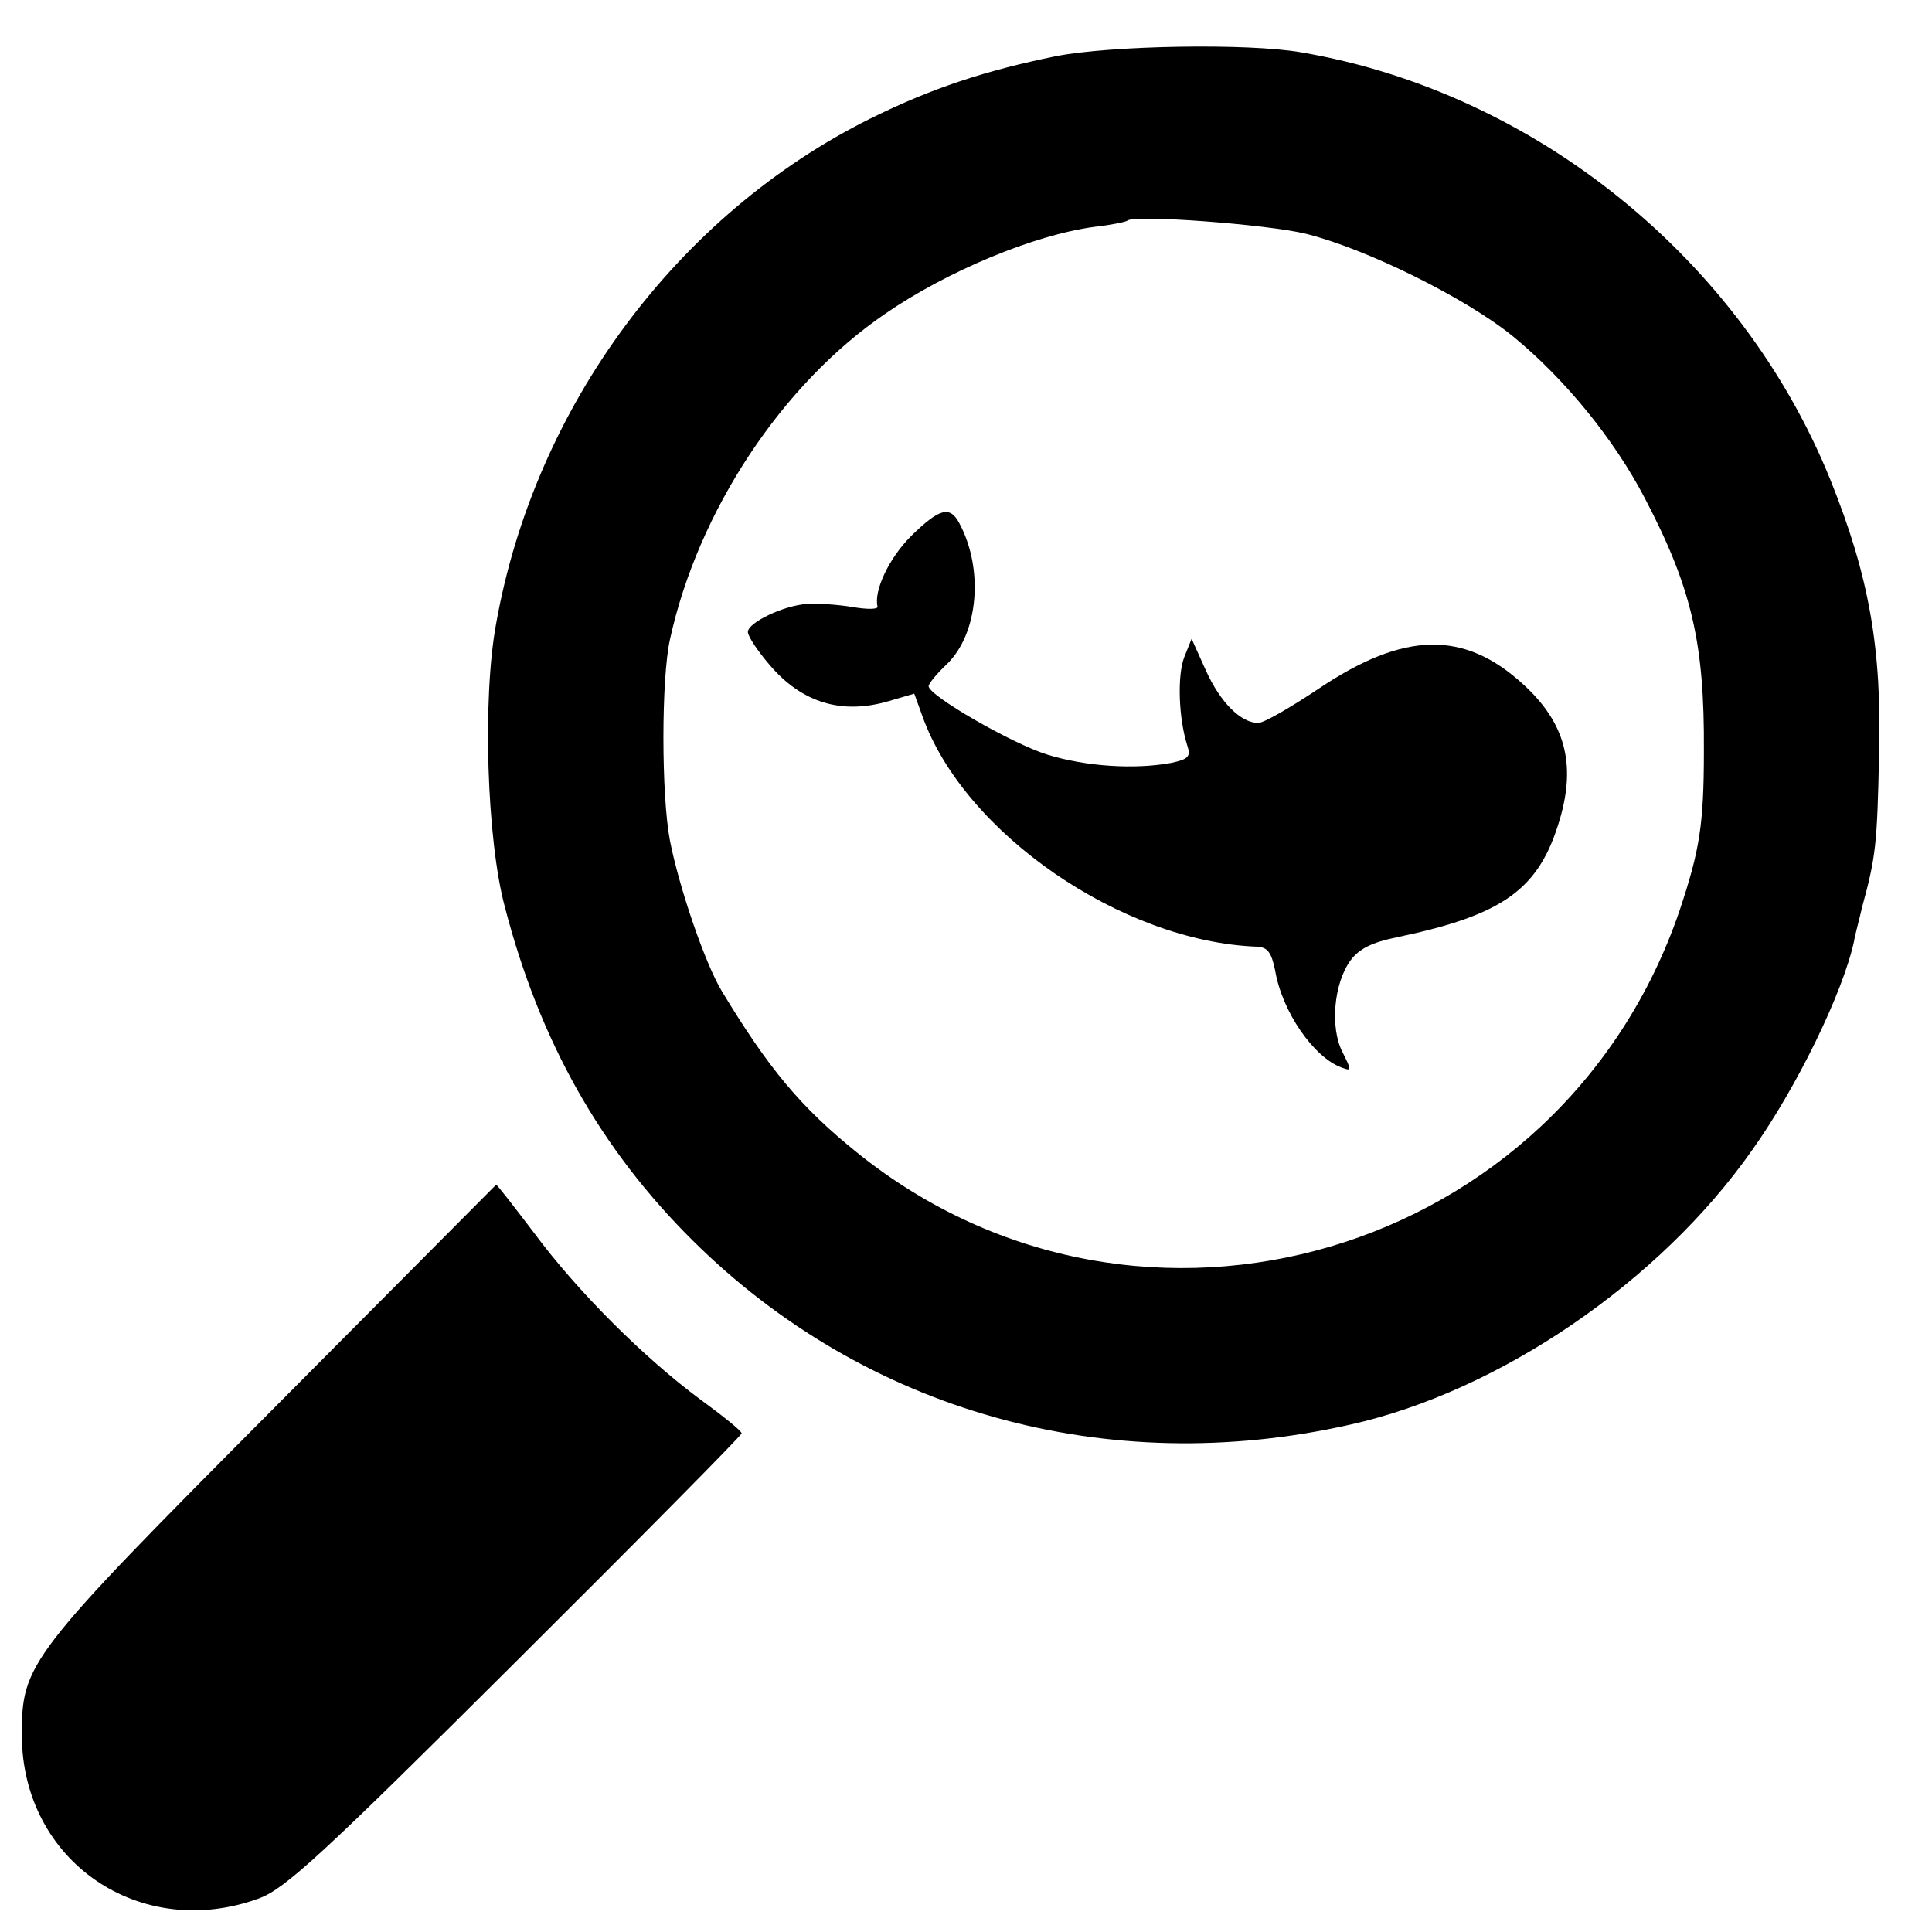
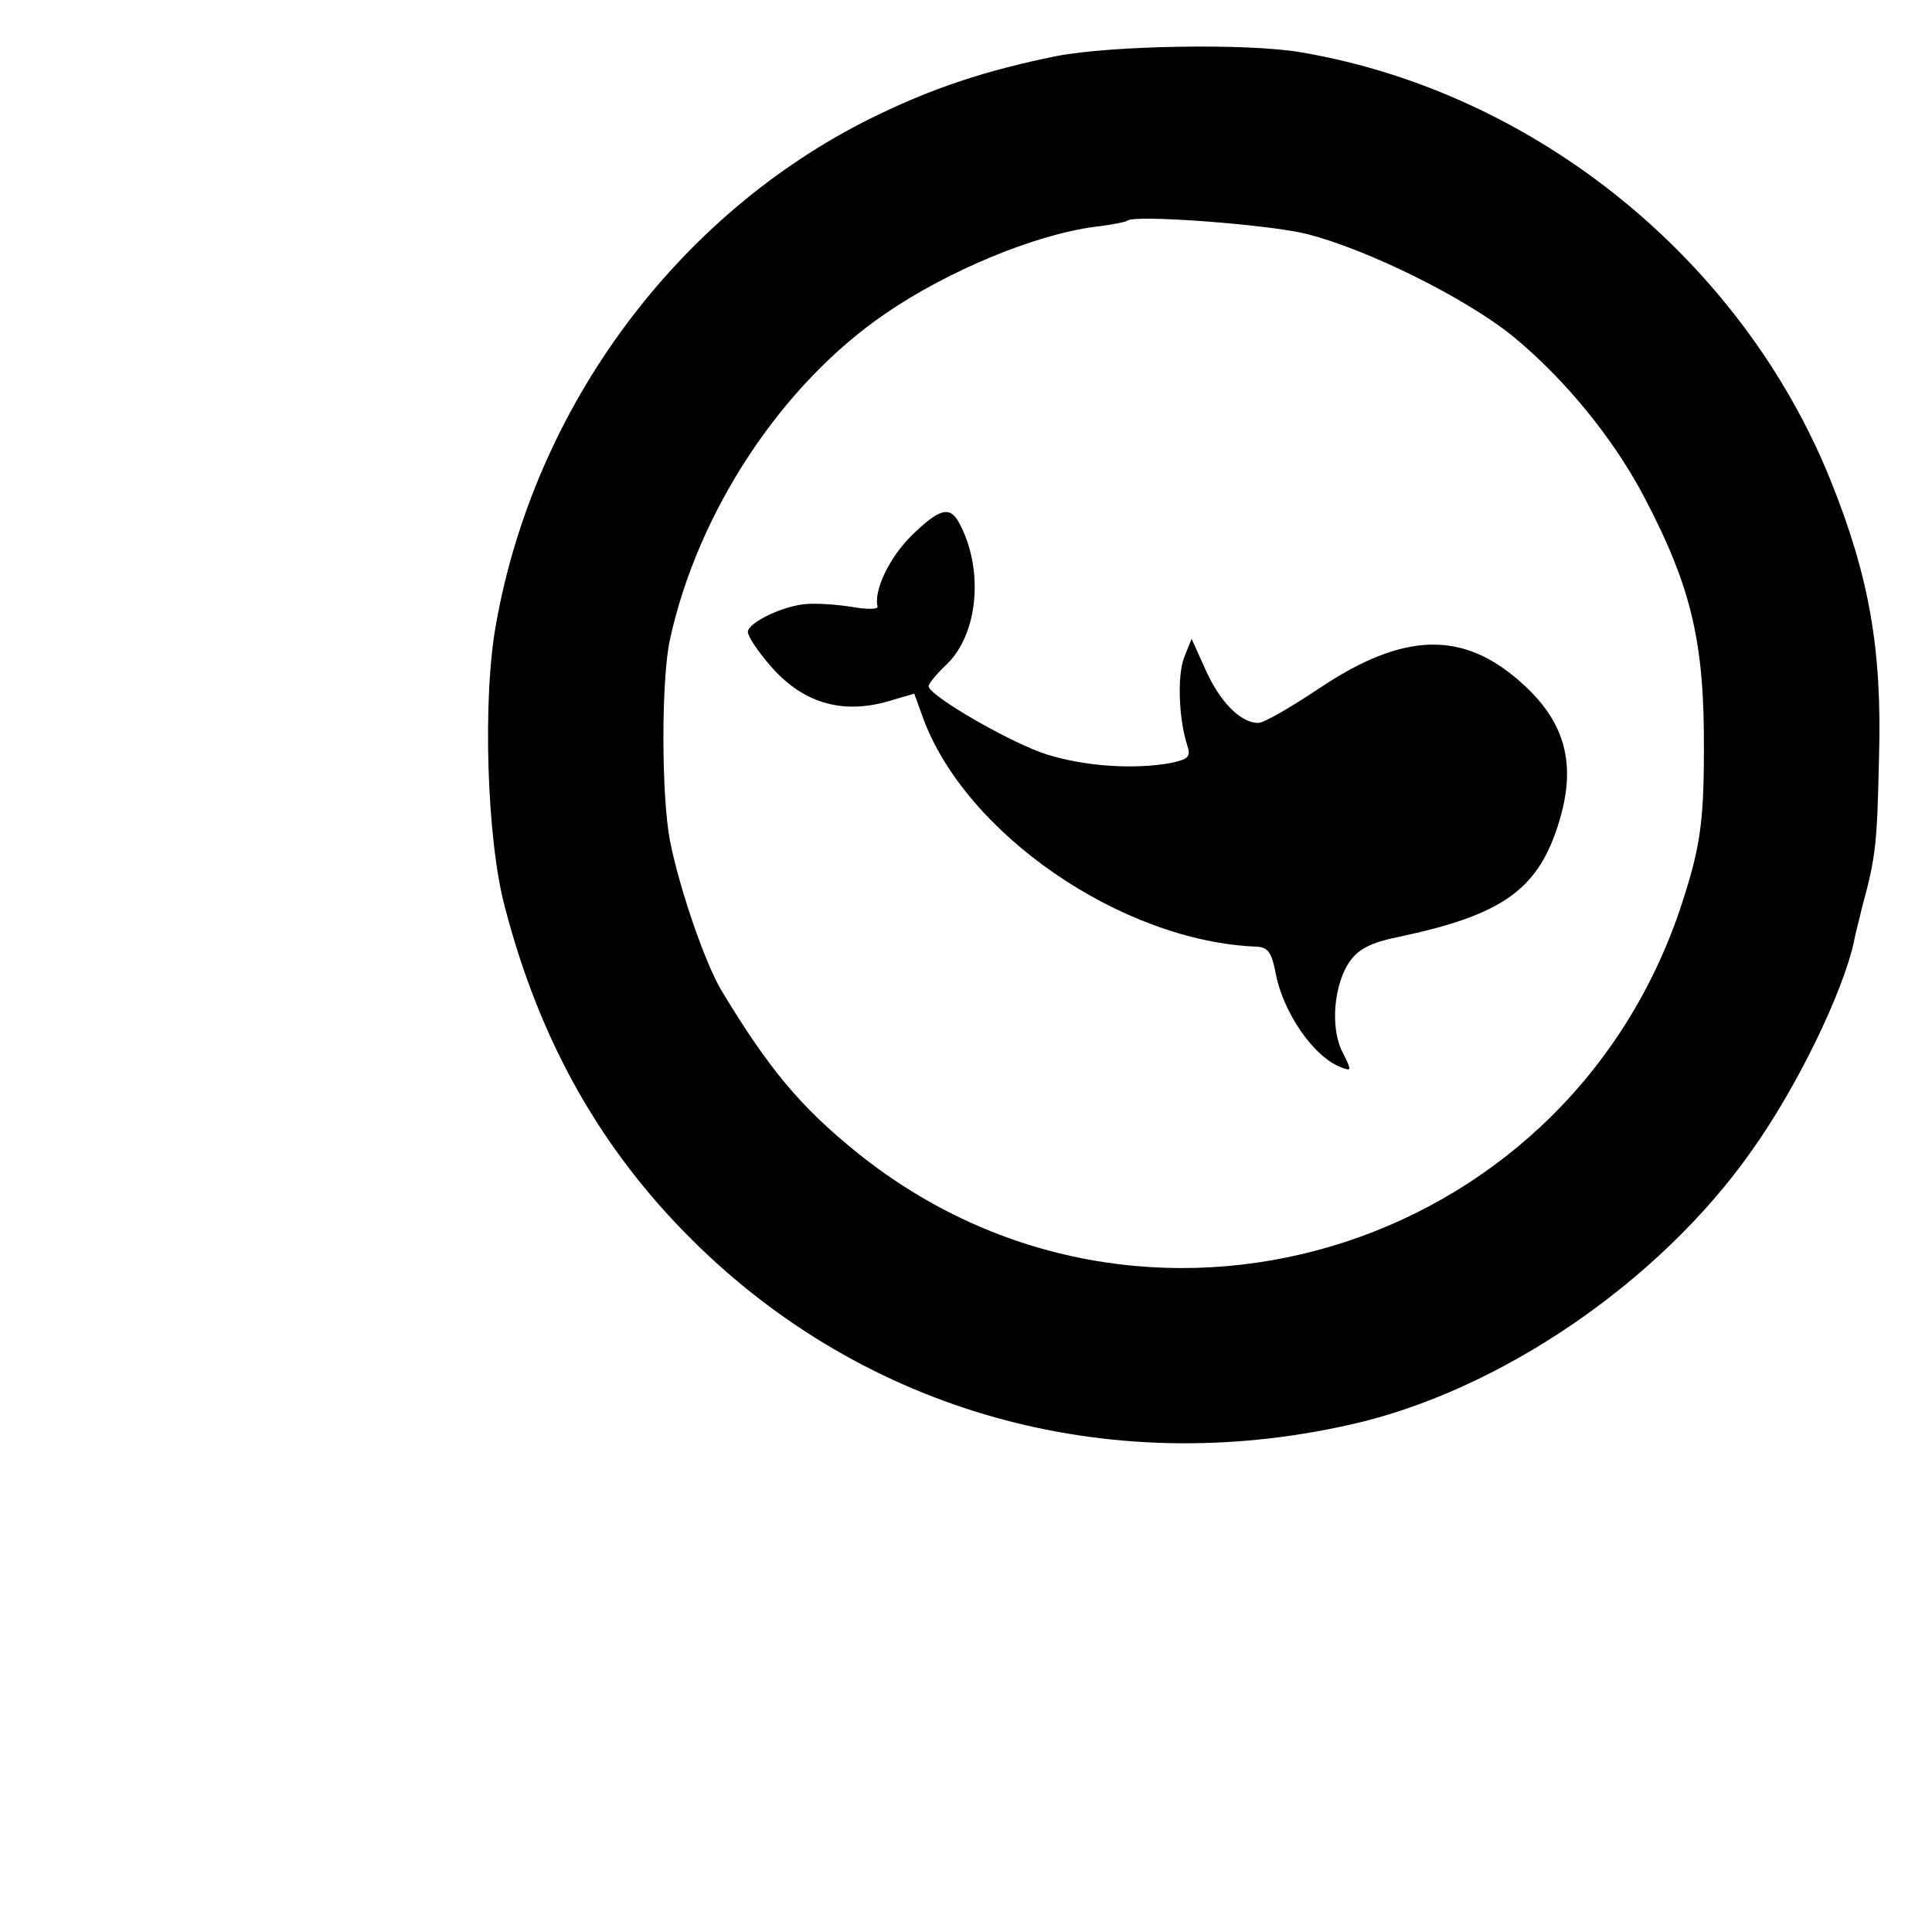
<svg xmlns="http://www.w3.org/2000/svg" version="1.0" width="310pt" height="310pt" viewBox="0 0 310 310" preserveAspectRatio="xMidYMid meet">
  <g transform="translate(0,310) scale(0.1,-0.1)" fill="#000000" stroke="none">
    <path d="M1695 3010 c-113 -23 -199 -51 -298 -100 -310 -154 -539 -462 -601 -811 -22 -119 -15 -346 14 -454 56 -216 154 -389 301 -535 277 -275 665 -384 1055 -296 239 53 497 229 645 440 72 101 146 253 164 336 1 8 8 33 13 55 22 80 24 102 27 240 5 174 -16 291 -78 445 -143 354 -474 622 -849 686 -86 15 -305 11 -393 -6z m400 -285 c97 -24 257 -103 333 -165 83 -68 162 -165 211 -259 76 -145 96 -234 95 -406 0 -119 -7 -160 -39 -256 -189 -554 -865 -754 -1319 -389 -92 74 -143 136 -218 260 -27 45 -68 165 -83 241 -14 73 -14 260 0 323 45 206 180 410 346 523 99 68 238 126 335 139 27 3 51 8 53 10 11 10 224 -6 286 -21z" />
    <path d="M1462 2240 c-36 -36 -60 -88 -54 -113 2 -5 -17 -5 -40 -1 -24 4 -56 6 -72 5 -38 -2 -96 -30 -96 -45 0 -7 16 -31 35 -53 52 -61 116 -80 191 -58 l41 12 13 -36 c67 -188 320 -362 537 -370 17 -1 23 -9 29 -38 11 -66 62 -140 107 -156 16 -6 16 -5 1 25 -20 39 -14 110 13 147 14 19 35 29 74 37 172 36 229 77 262 190 26 89 8 155 -59 216 -95 87 -191 85 -328 -7 -45 -30 -88 -55 -97 -55 -28 0 -61 33 -84 84 l-23 51 -12 -30 c-11 -29 -9 -97 5 -141 6 -18 2 -22 -25 -28 -59 -11 -137 -6 -199 13 -58 18 -191 95 -191 110 0 4 13 20 29 35 51 49 60 153 20 227 -15 28 -32 23 -77 -21z" />
-     <path d="M441 842 c-398 -400 -406 -411 -406 -527 1 -202 190 -331 381 -261 42 16 99 68 412 380 199 198 362 363 362 366 0 4 -30 28 -67 55 -89 66 -196 172 -267 268 -32 42 -59 77 -60 76 0 0 -160 -161 -355 -357z" />
  </g>
</svg>